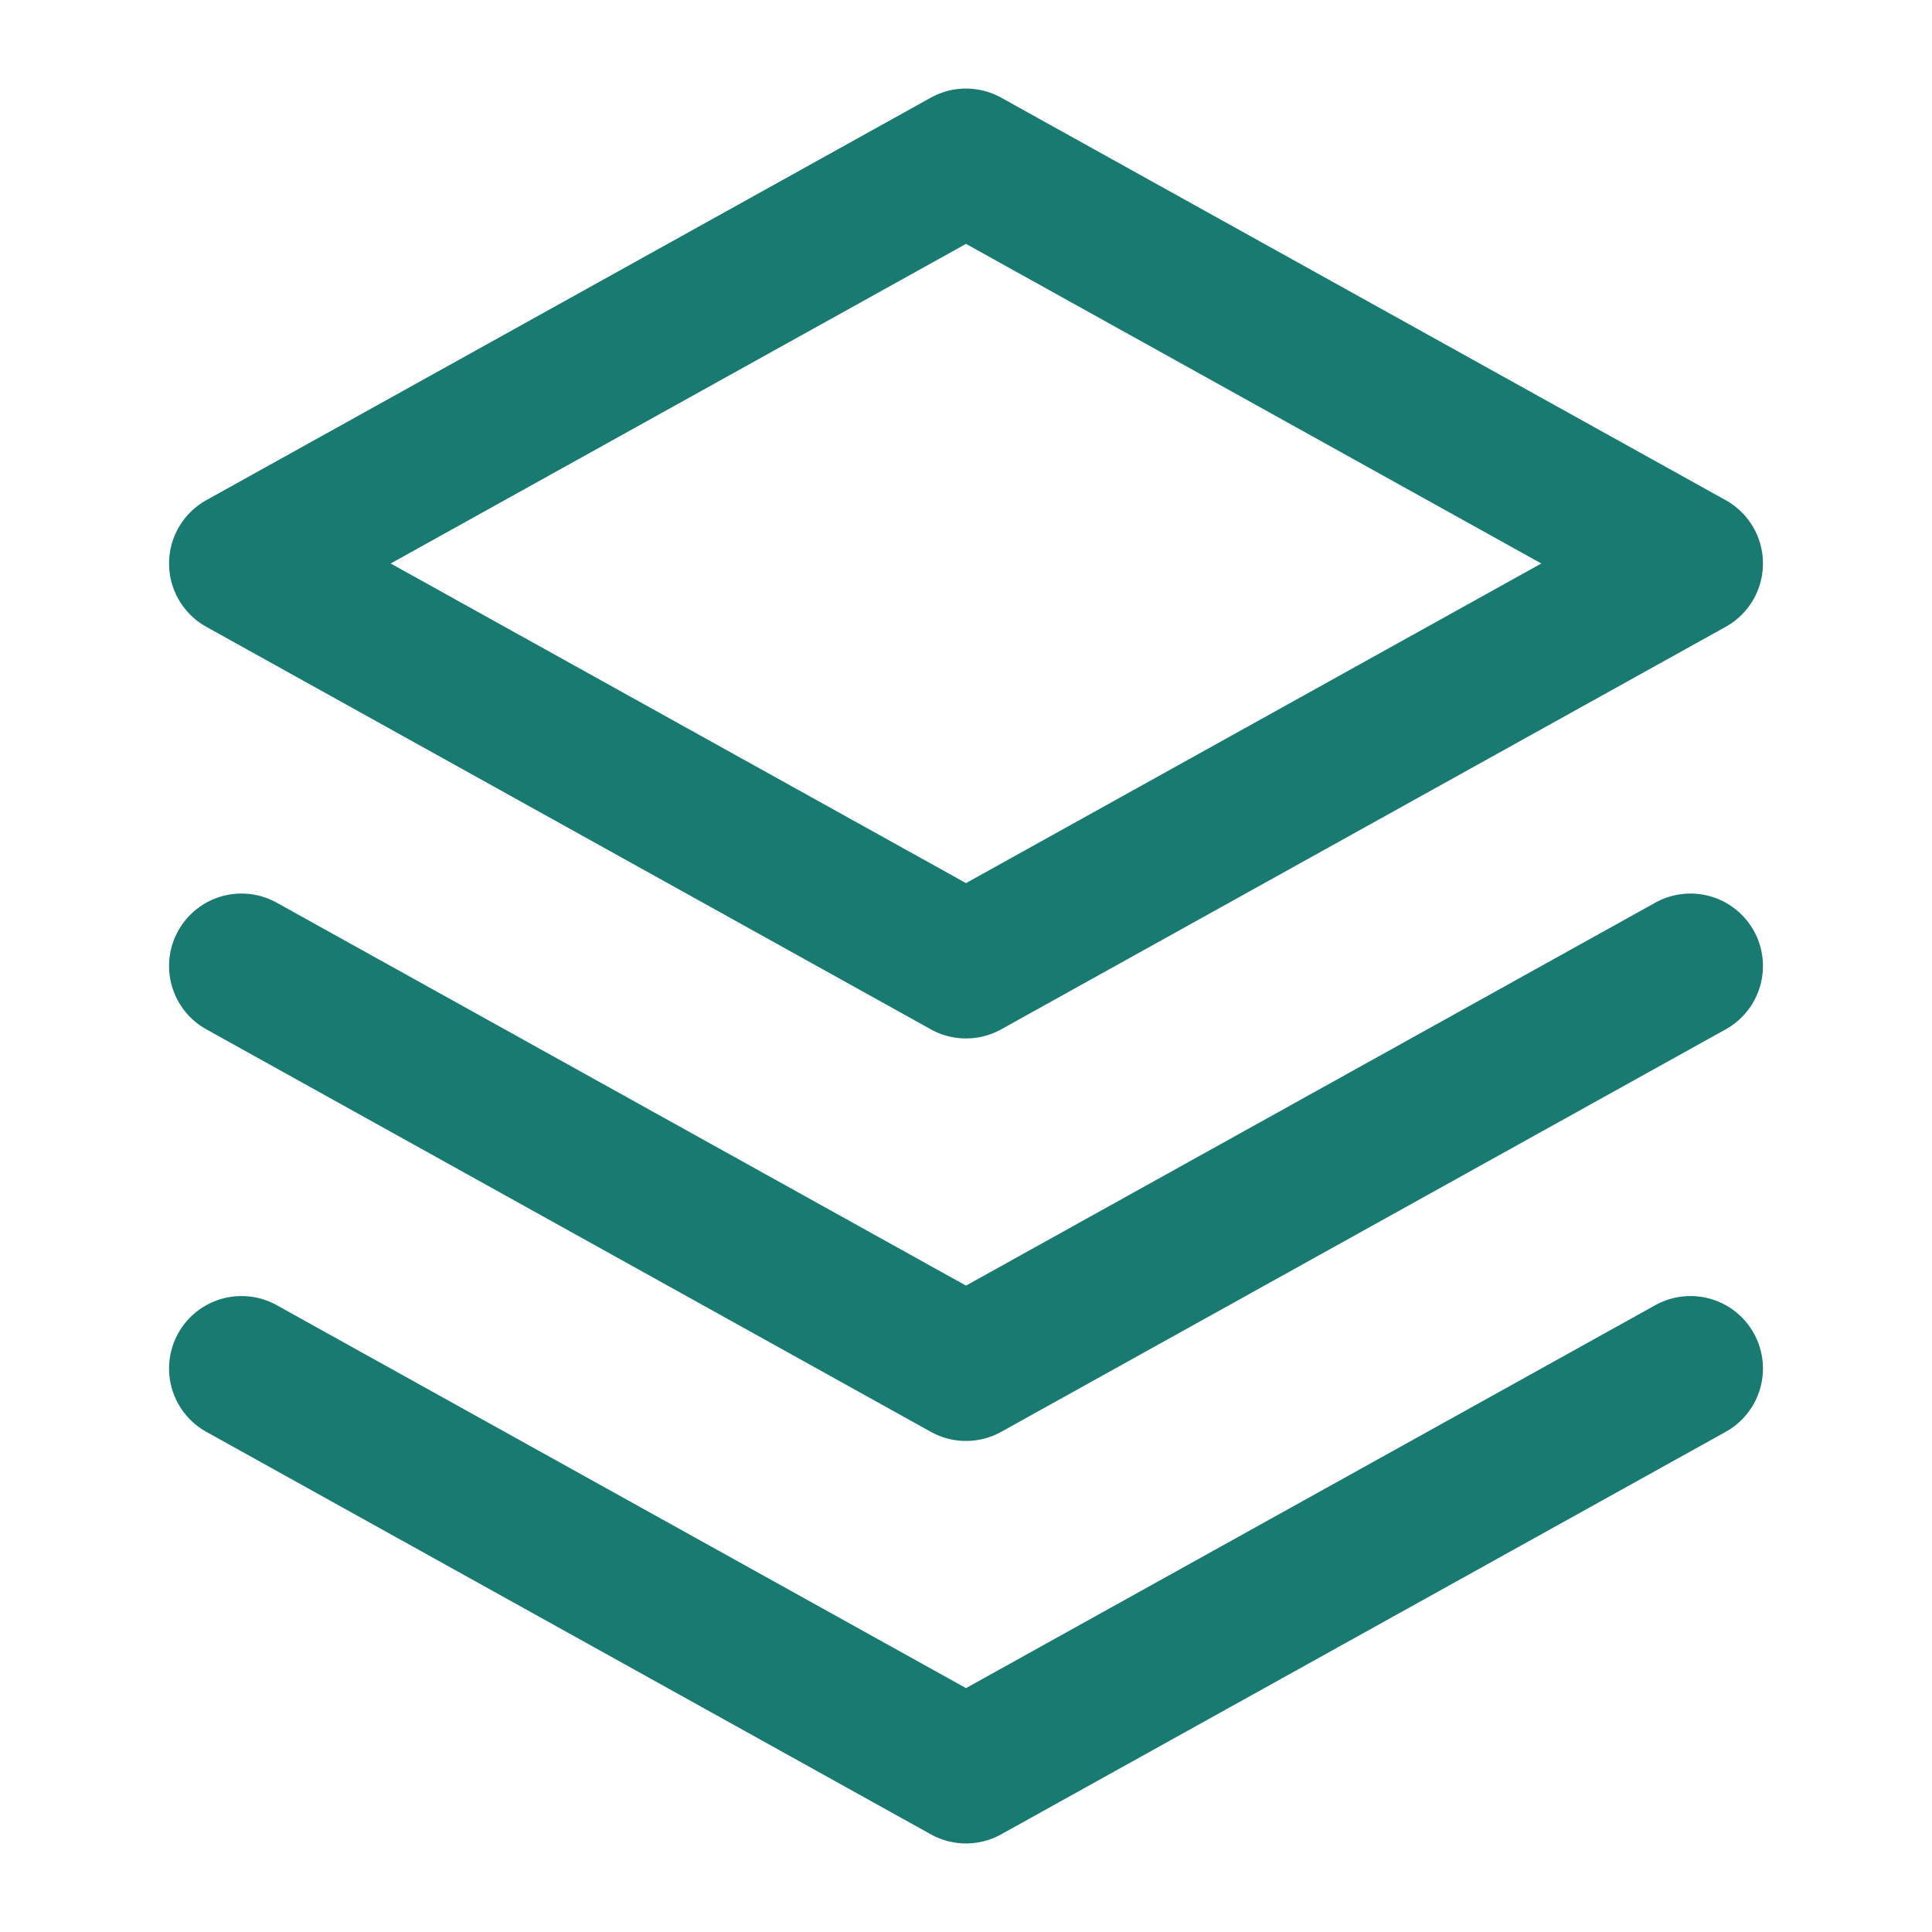
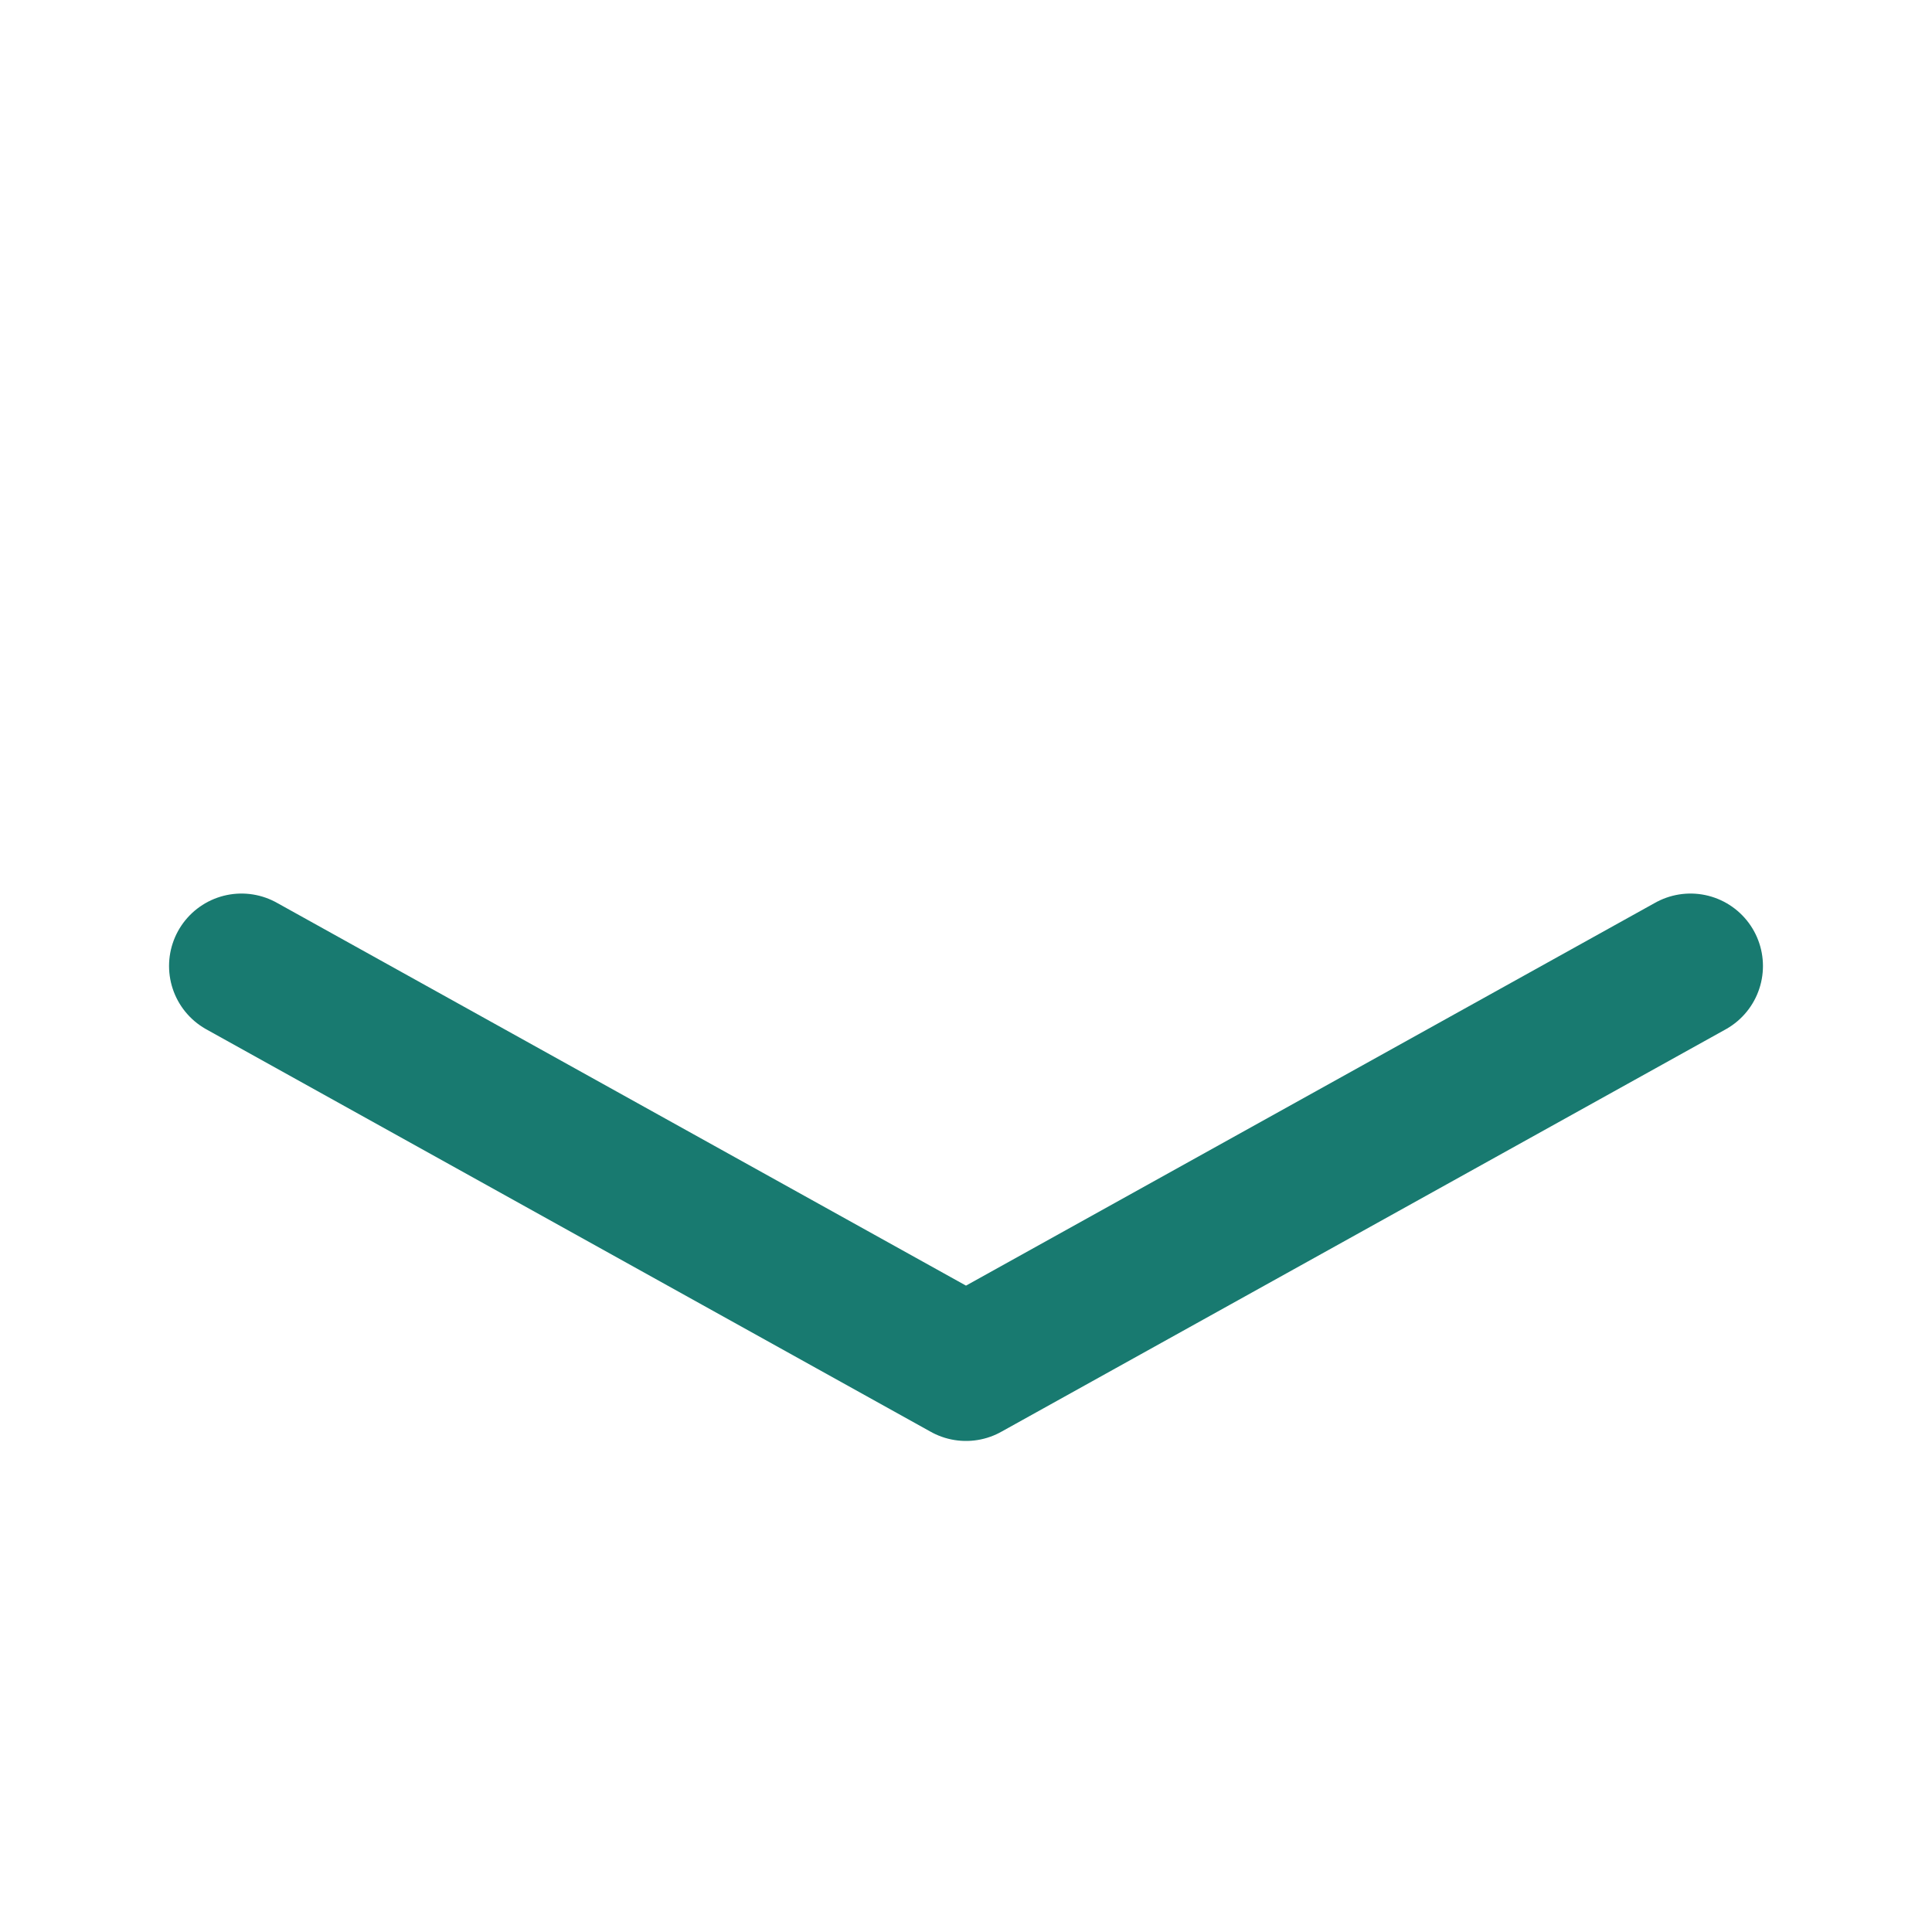
<svg xmlns="http://www.w3.org/2000/svg" width="256" height="256" viewBox="0 0 24 24" fill="none">
-   <path d="M12 2l9 5-9 5-9-5 9-5z" stroke="#187A70" stroke-width="1.8" stroke-linecap="round" stroke-linejoin="round" fill="none" />
+   <path d="M12 2z" stroke="#187A70" stroke-width="1.8" stroke-linecap="round" stroke-linejoin="round" fill="none" />
  <path d="M3 12l9 5 9-5" stroke="#187A70" stroke-width="1.8" stroke-linecap="round" stroke-linejoin="round" fill="none" />
-   <path d="M3 17l9 5 9-5" stroke="#187A70" stroke-width="1.8" stroke-linecap="round" stroke-linejoin="round" fill="none" />
</svg>